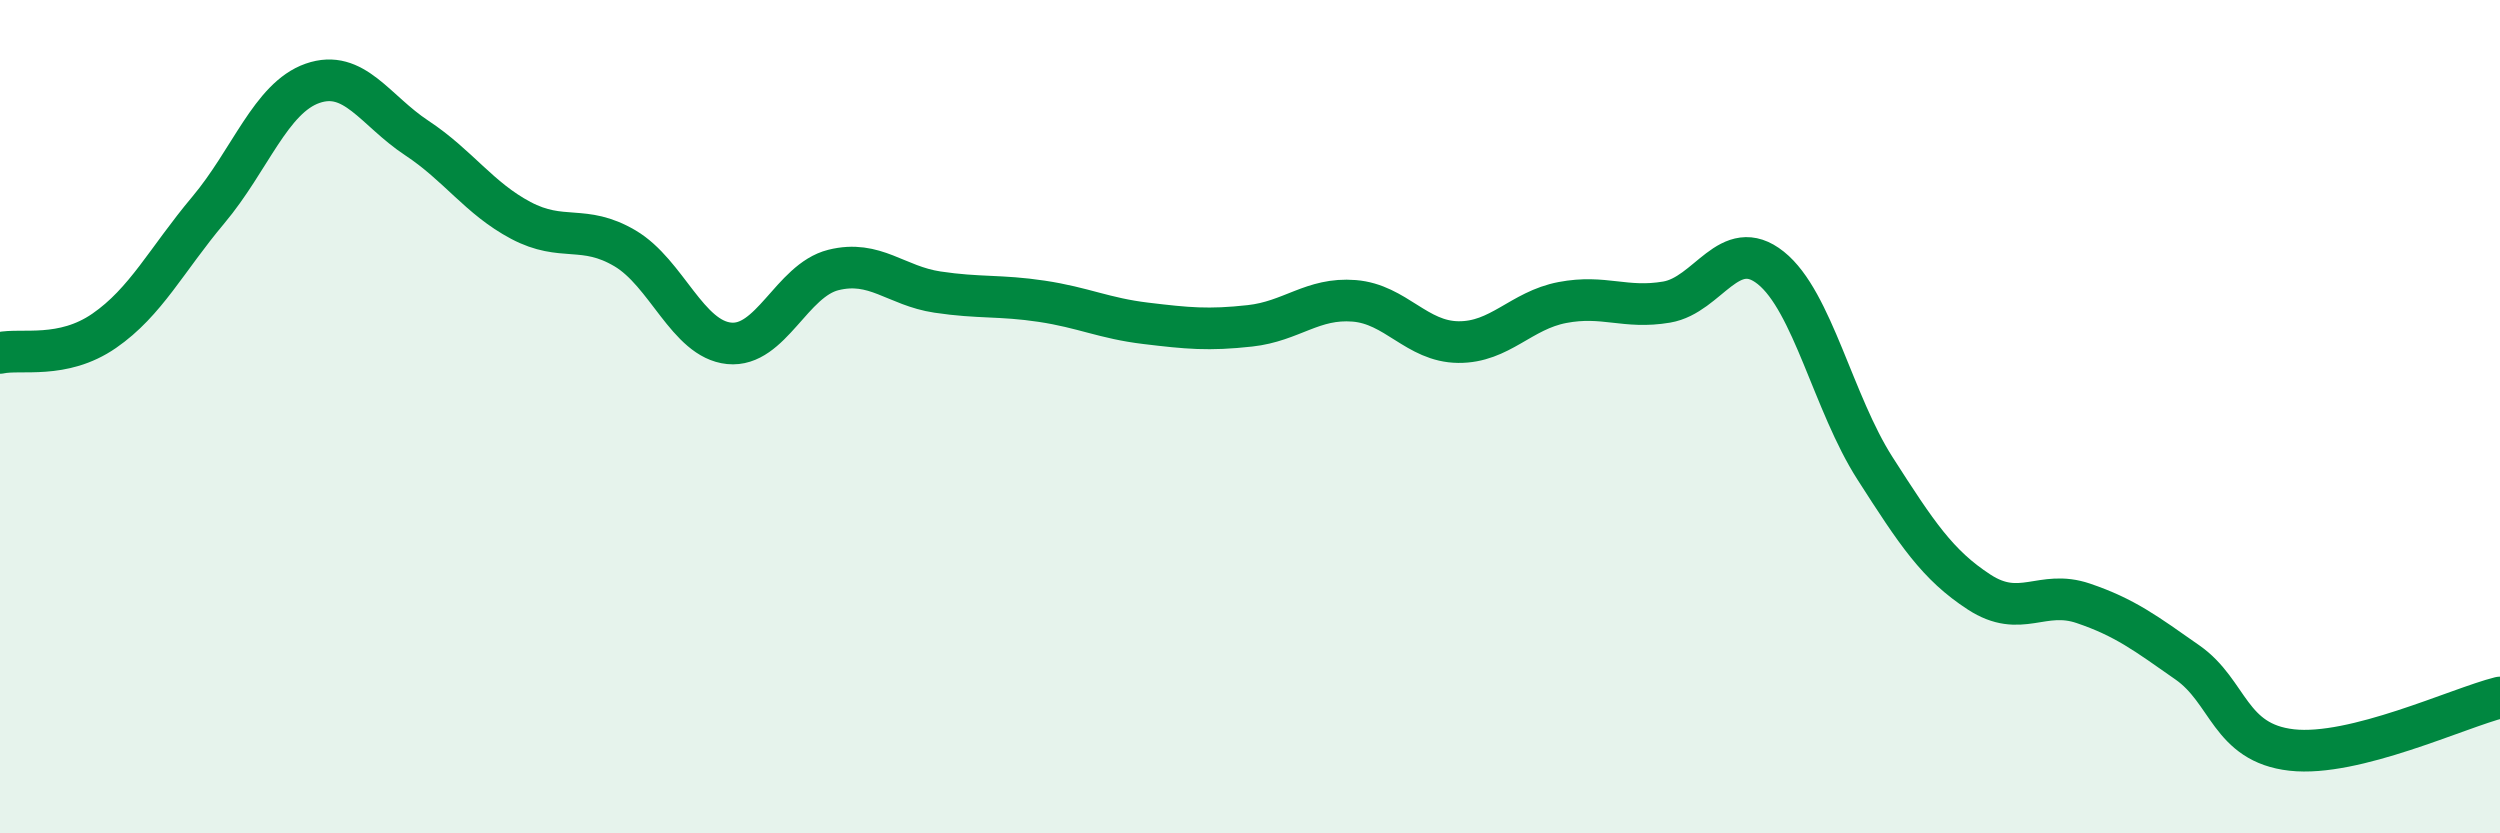
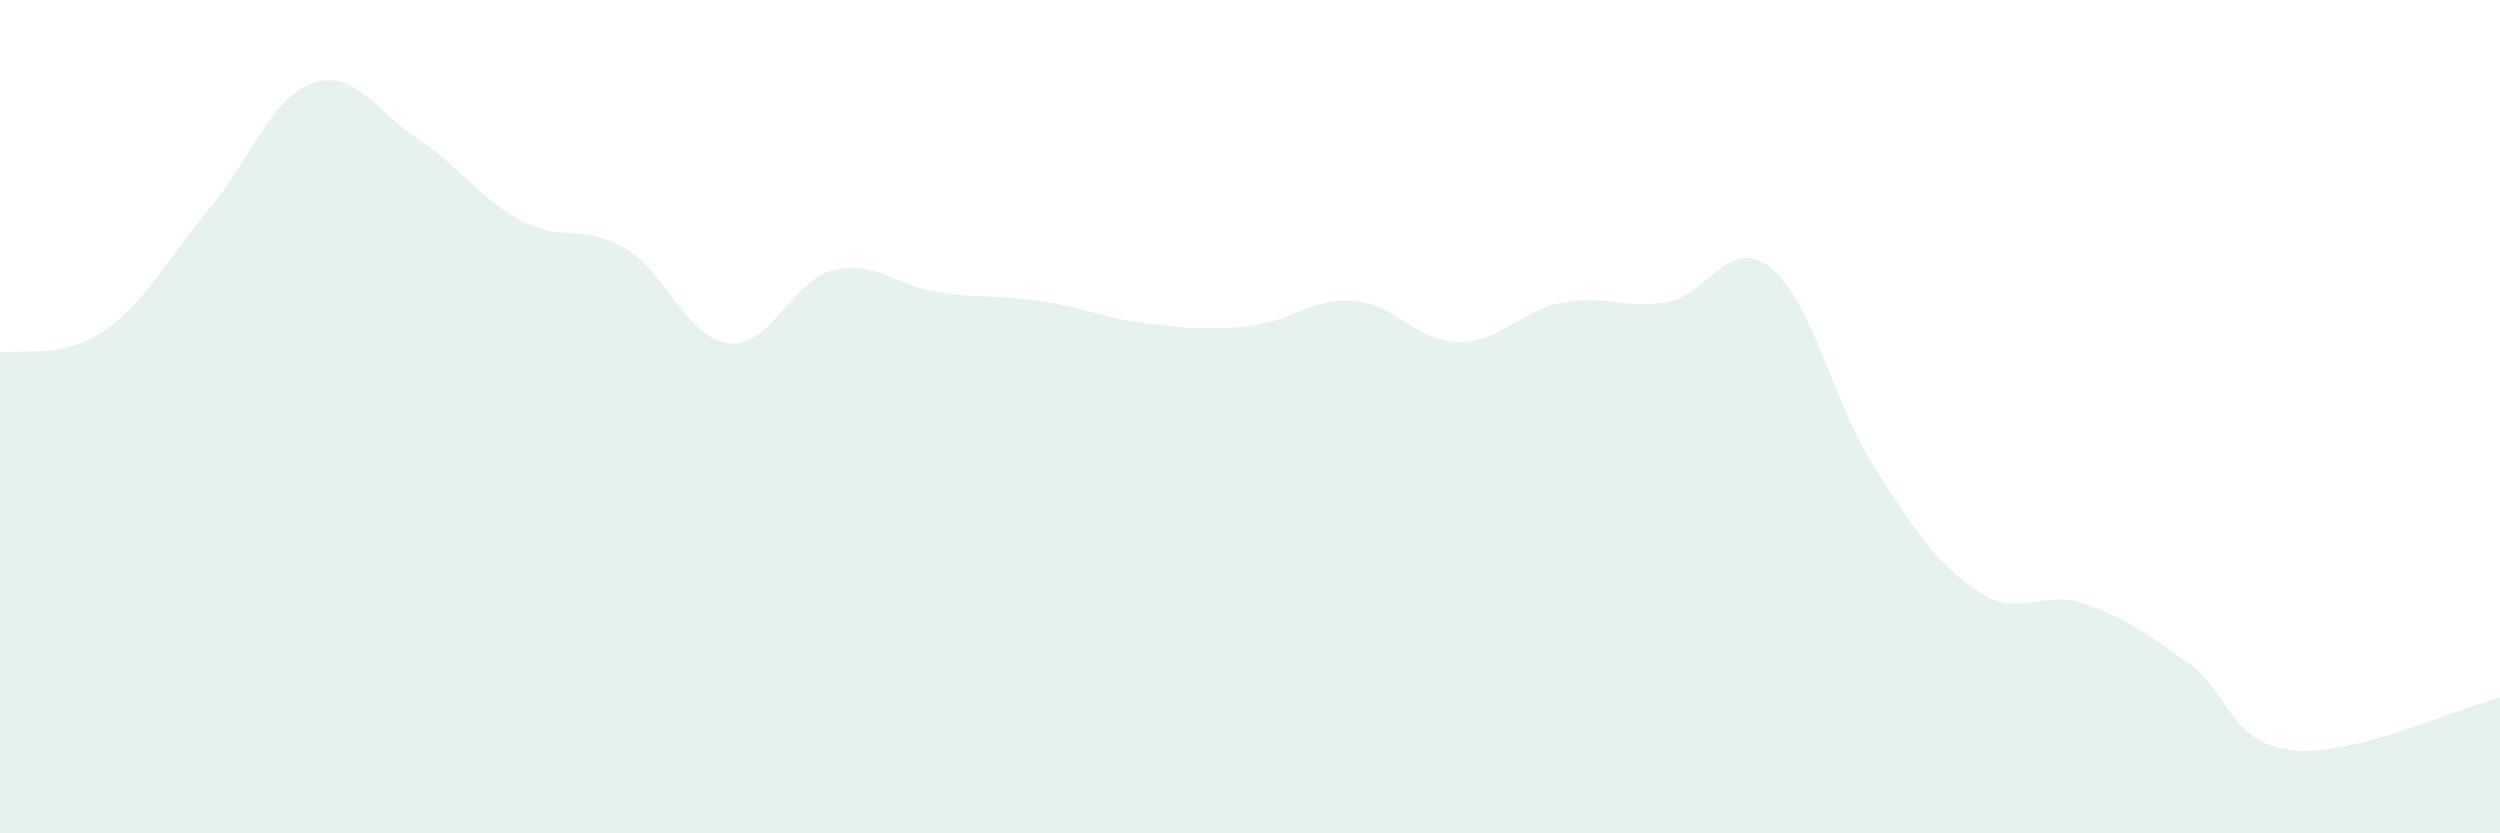
<svg xmlns="http://www.w3.org/2000/svg" width="60" height="20" viewBox="0 0 60 20">
  <path d="M 0,8.47 C 0.5,8.36 1.5,8.63 2.5,7.94 C 3.5,7.25 4,6.23 5,5.04 C 6,3.85 6.5,2.35 7.5,2 C 8.5,1.65 9,2.65 10,3.31 C 11,3.97 11.5,4.76 12.5,5.29 C 13.5,5.82 14,5.37 15,5.96 C 16,6.55 16.5,8.14 17.5,8.24 C 18.5,8.34 19,6.73 20,6.48 C 21,6.23 21.5,6.86 22.5,7.01 C 23.5,7.16 24,7.08 25,7.23 C 26,7.38 26.5,7.64 27.5,7.76 C 28.5,7.88 29,7.93 30,7.82 C 31,7.71 31.5,7.14 32.5,7.22 C 33.5,7.3 34,8.2 35,8.21 C 36,8.22 36.5,7.45 37.5,7.26 C 38.5,7.07 39,7.42 40,7.25 C 41,7.08 41.5,5.63 42.5,6.43 C 43.5,7.23 44,9.68 45,11.24 C 46,12.8 46.5,13.56 47.5,14.21 C 48.5,14.86 49,14.14 50,14.48 C 51,14.82 51.5,15.2 52.5,15.9 C 53.5,16.6 53.5,17.83 55,18 C 56.5,18.17 59,16.99 60,16.74L60 20L0 20Z" fill="#008740" opacity="0.1" stroke-linecap="round" stroke-linejoin="round" />
-   <path d="M 0,8.47 C 0.5,8.36 1.5,8.63 2.5,7.94 C 3.5,7.25 4,6.23 5,5.04 C 6,3.85 6.5,2.35 7.5,2 C 8.5,1.65 9,2.65 10,3.31 C 11,3.97 11.5,4.76 12.5,5.29 C 13.5,5.82 14,5.37 15,5.96 C 16,6.55 16.5,8.14 17.5,8.24 C 18.5,8.34 19,6.73 20,6.48 C 21,6.23 21.5,6.86 22.5,7.01 C 23.5,7.16 24,7.08 25,7.23 C 26,7.38 26.5,7.64 27.5,7.76 C 28.5,7.88 29,7.93 30,7.82 C 31,7.71 31.5,7.14 32.5,7.22 C 33.5,7.3 34,8.2 35,8.21 C 36,8.22 36.5,7.45 37.5,7.26 C 38.5,7.07 39,7.42 40,7.25 C 41,7.08 41.5,5.63 42.5,6.43 C 43.5,7.23 44,9.68 45,11.24 C 46,12.8 46.5,13.56 47.5,14.21 C 48.5,14.86 49,14.14 50,14.48 C 51,14.82 51.5,15.2 52.5,15.9 C 53.5,16.6 53.5,17.83 55,18 C 56.5,18.17 59,16.99 60,16.74" stroke="#008740" stroke-width="1" fill="none" stroke-linecap="round" stroke-linejoin="round" />
</svg>